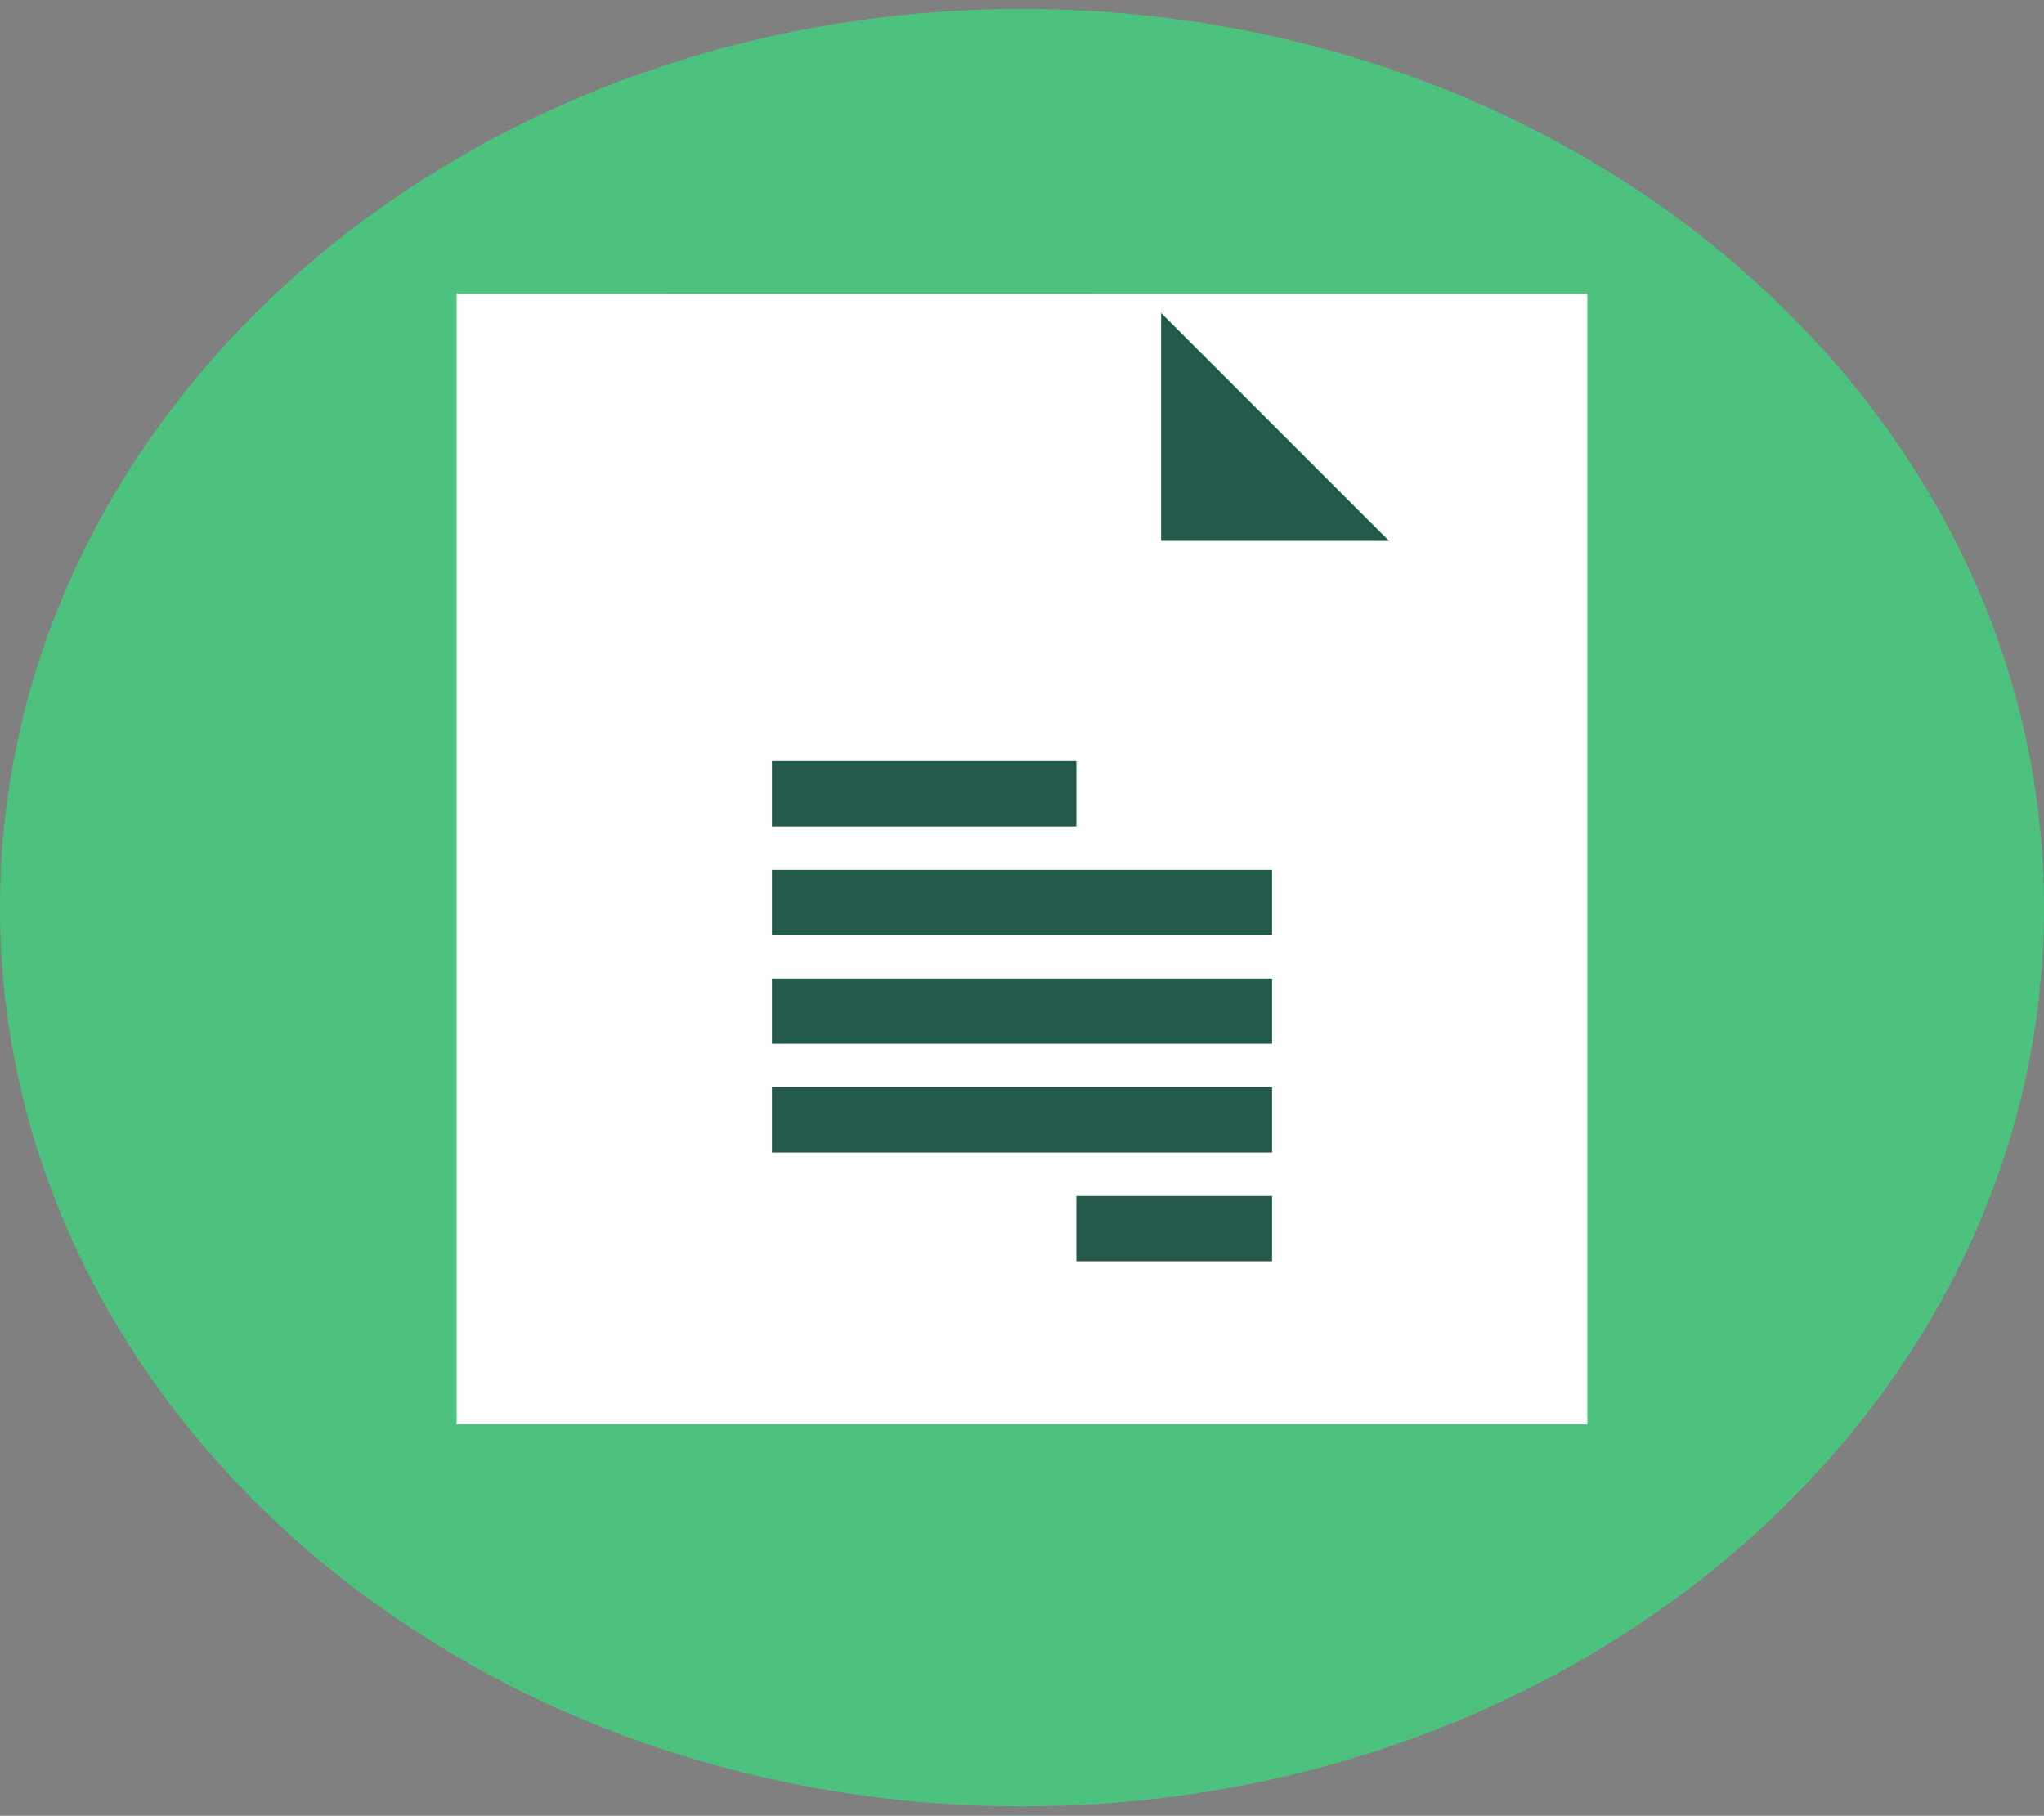
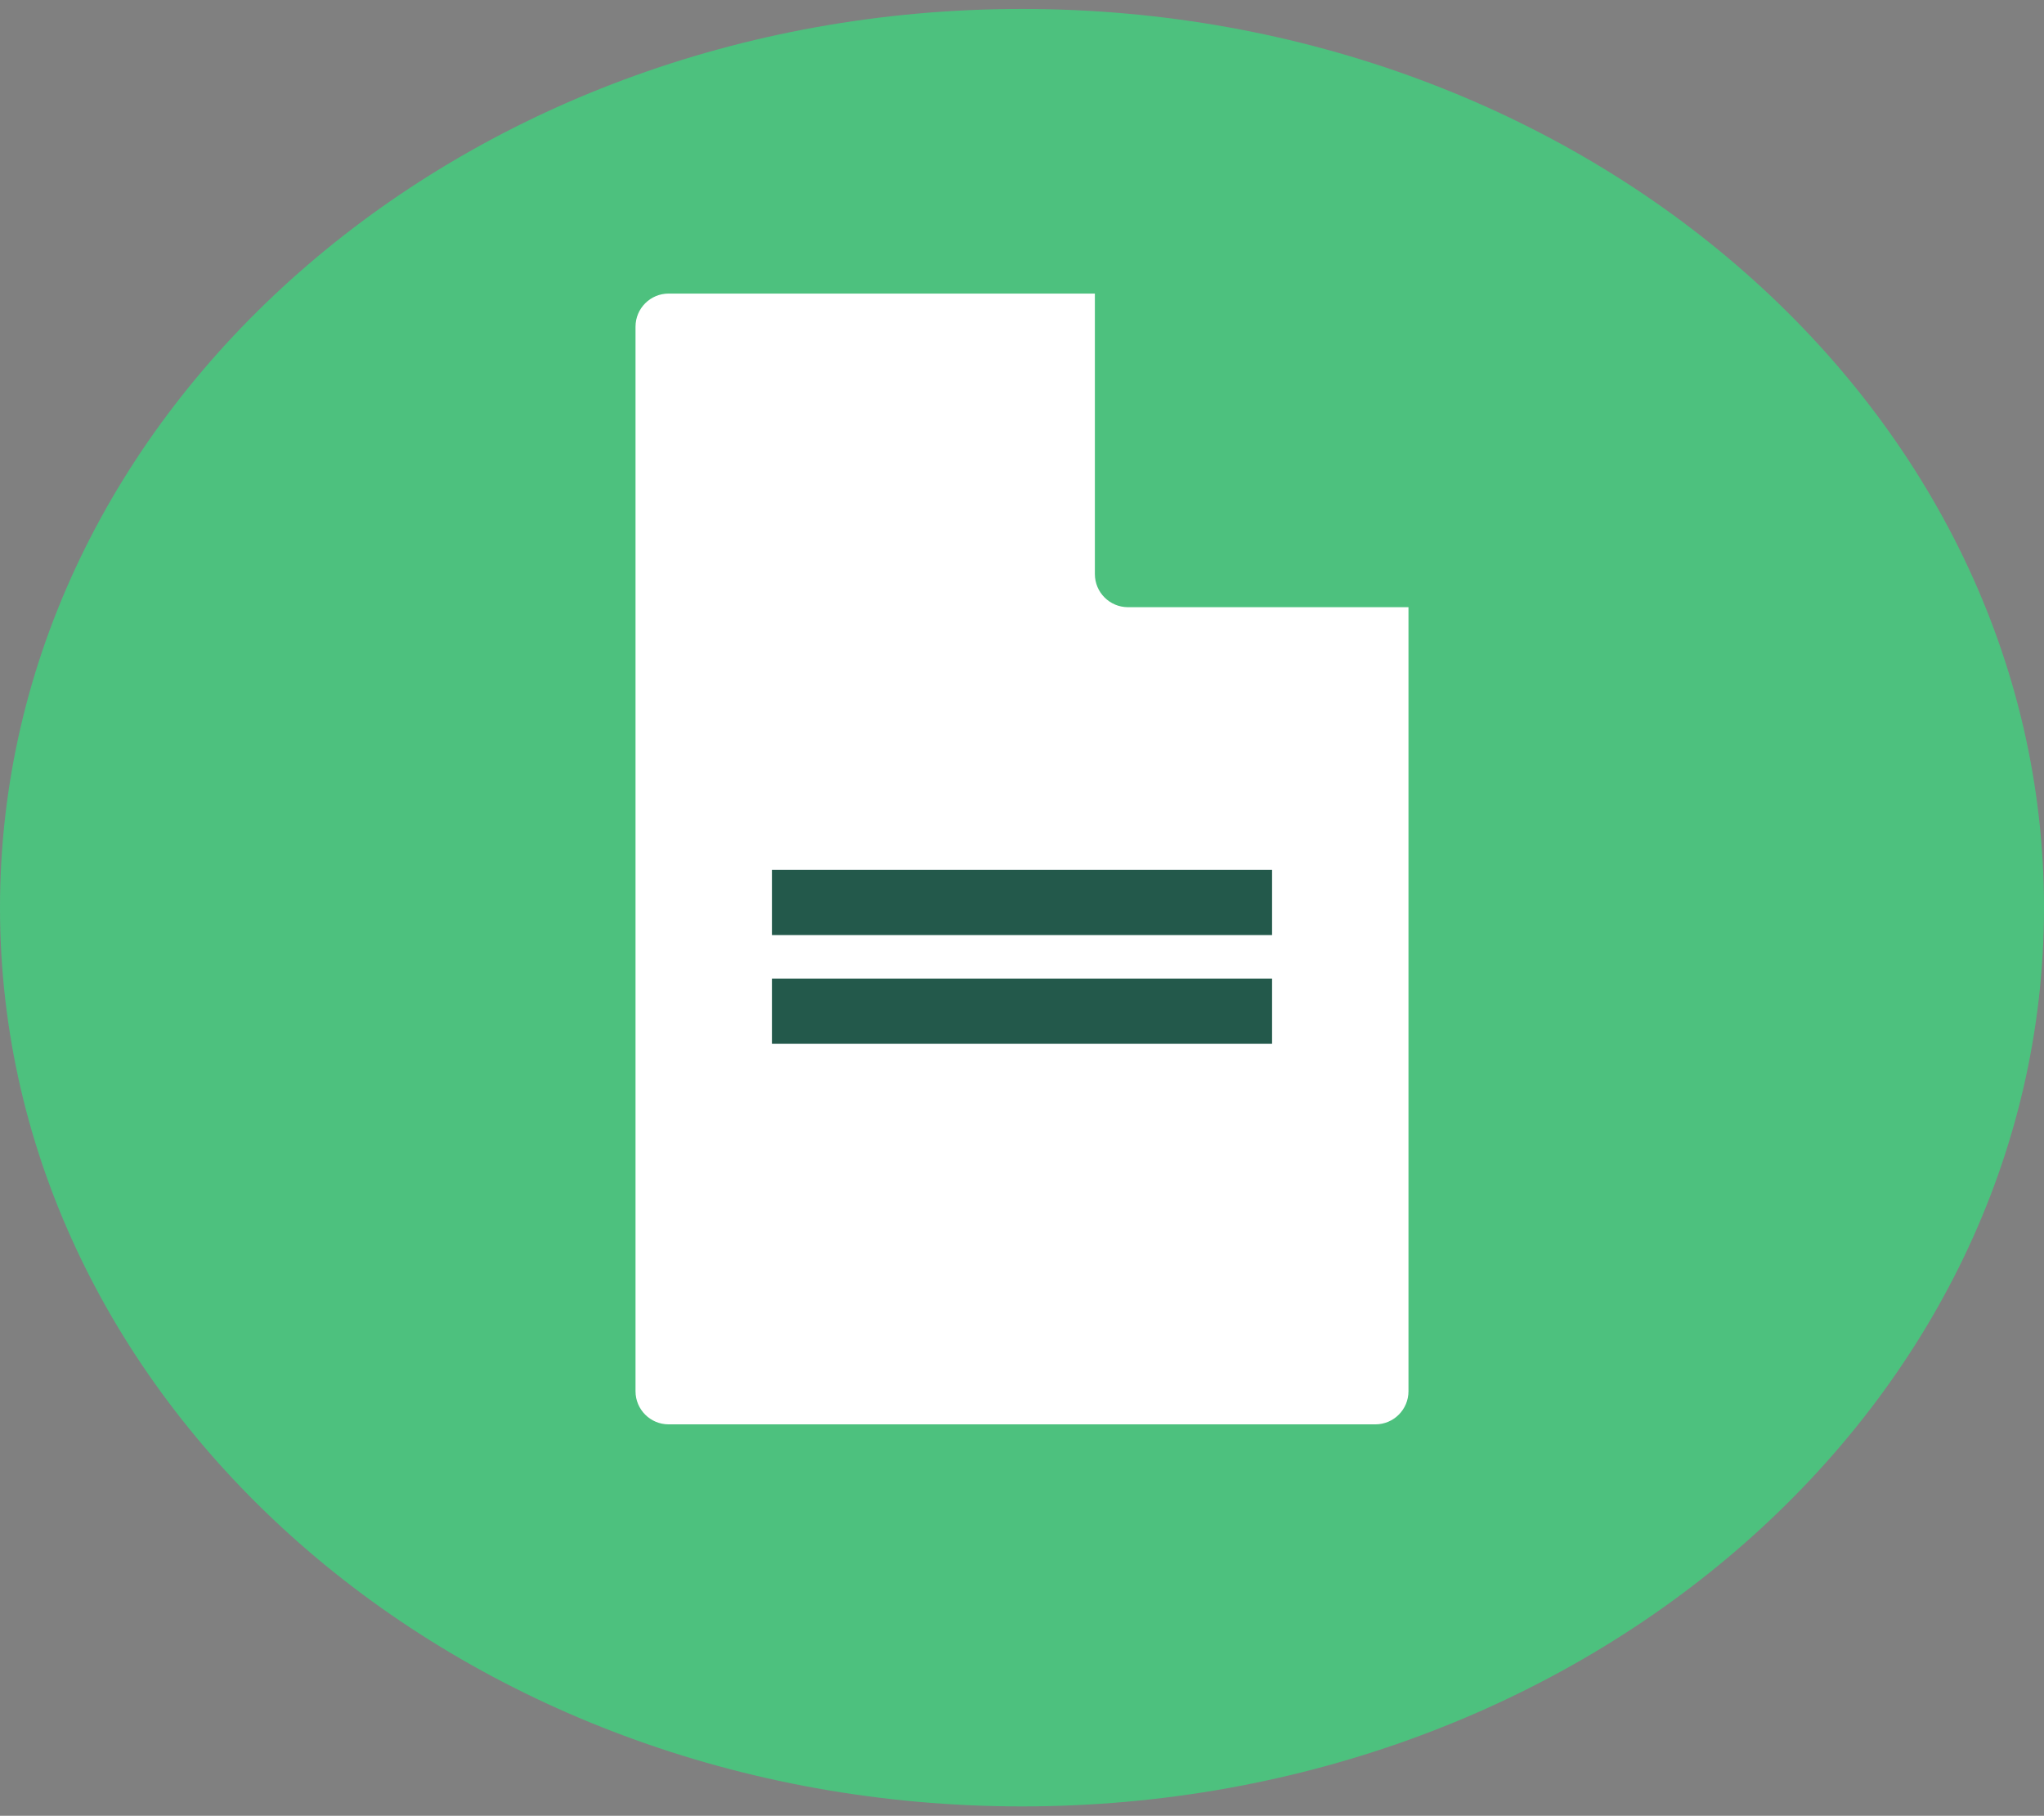
<svg xmlns="http://www.w3.org/2000/svg" fill="none" height="167" viewBox="0 0 188 167" width="188">
  <rect x="0" y="0" width="188" height="167" fill="#808080" stroke="none" />
  <path clip-rule="evenodd" d="m94 166.137c51.915 0 94-37.007 94-82.657 0-45.65-42.085-82.657-94-82.657-51.915 0-94 37.007-94 82.657 0 45.65 42.085 82.657 94 82.657z" fill="#4dc17e" fill-rule="evenodd" />
-   <path d="m42 27h104v104h-104z" fill="#fff" />
-   <path d="m106.797 28.785v20.965h20.965z" fill="#23594b" />
  <path d="m103.75 55.844c-1.683 0-3.047-1.364-3.047-3.047v-25.797h-39.203c-1.683 0-3.047 1.364-3.047 3.047v97.906c0 1.683 1.364 3.047 3.047 3.047h65c1.683 0 3.047-1.364 3.047-3.047v-72.109z" fill="#fff" />
  <g fill="#23594b">
-     <path d="m71 70h28v6h-28z" />
-     <path d="m71 80h46v6h-46z" />
+     <path d="m71 80h46v6h-46" />
    <path d="m71 90h46v6h-46z" />
-     <path d="m71 100h46v6h-46z" />
-     <path d="m99 110h18v6h-18z" />
  </g>
</svg>